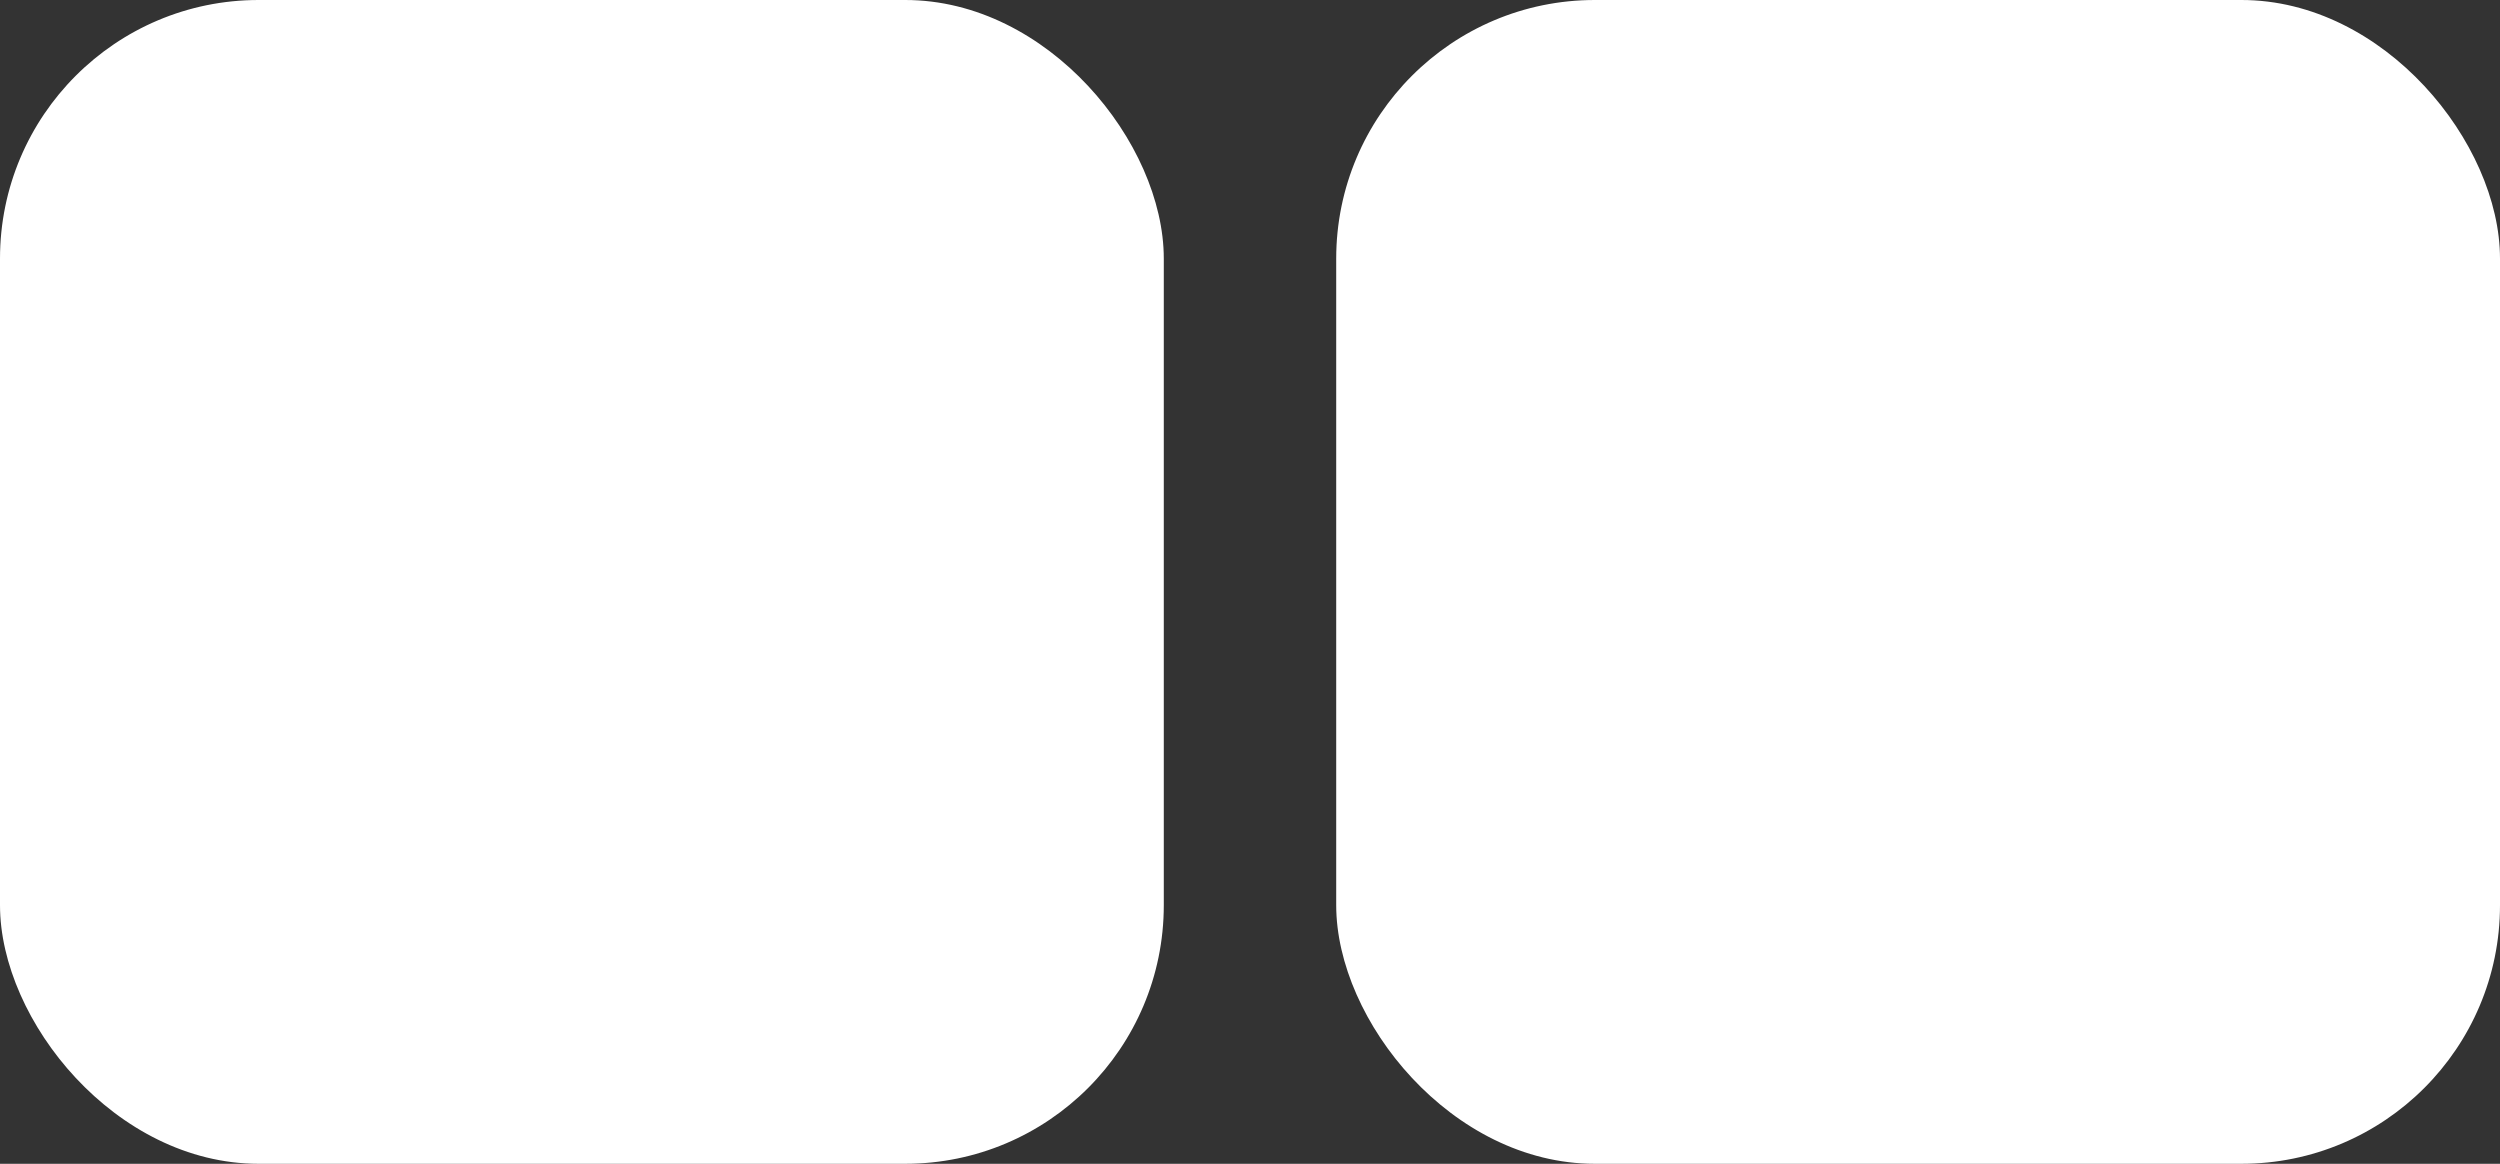
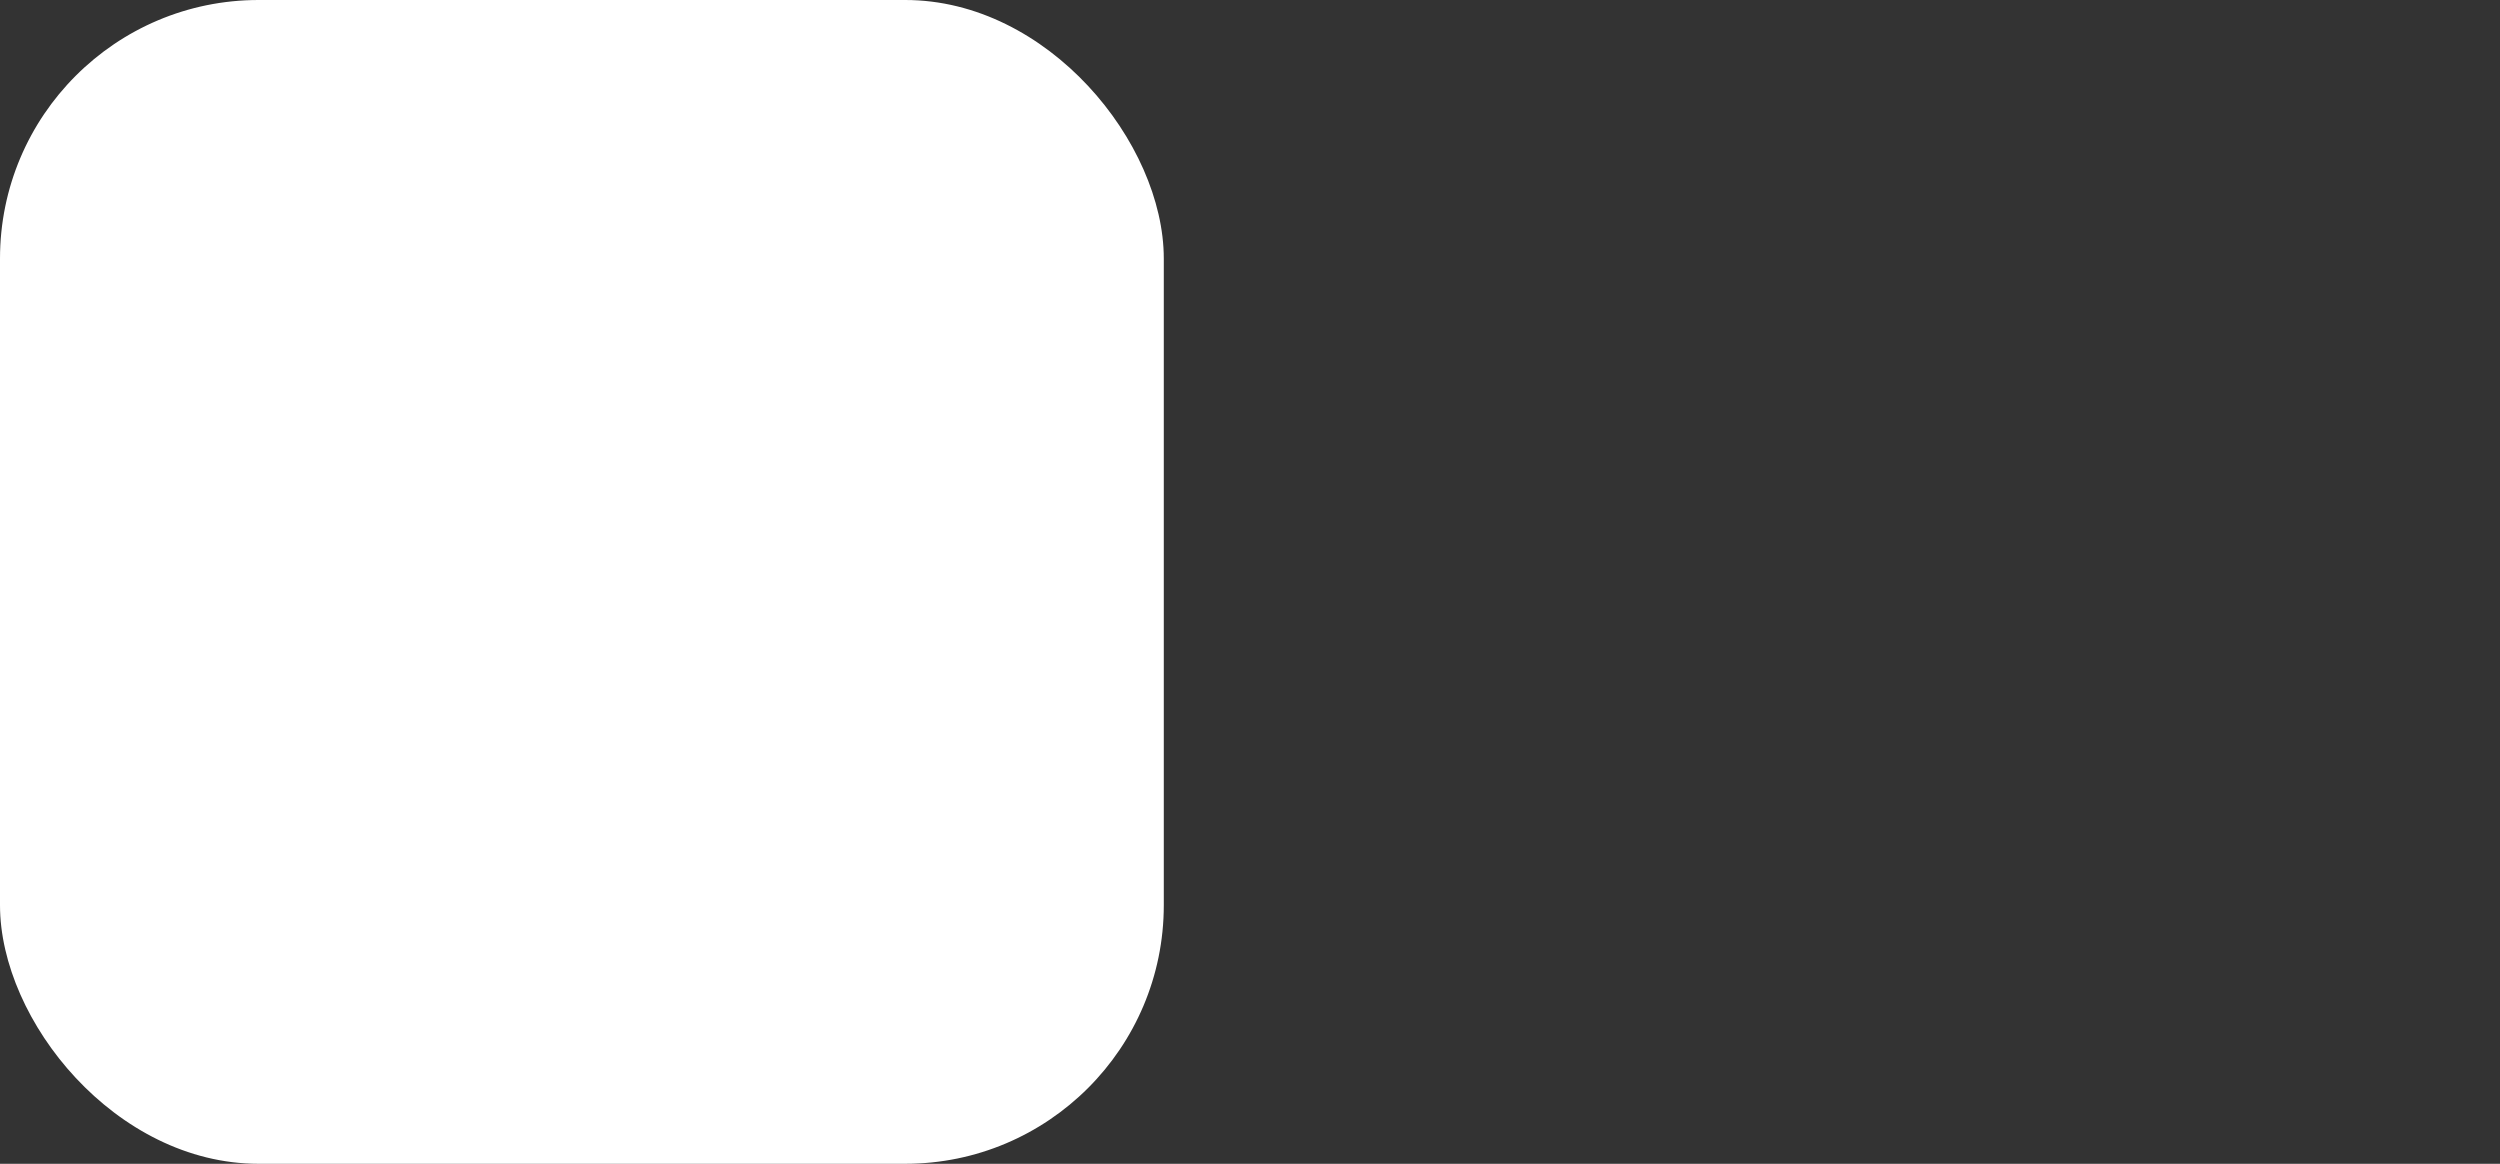
<svg xmlns="http://www.w3.org/2000/svg" width="58" height="27" viewBox="0 0 58 27" fill="none">
  <rect x="0" y="0" width="58" height="27" fill="#333333" stroke="none" />
  <rect width="27" height="27" rx="6" fill="white" />
-   <rect x="31" width="27" height="27" rx="6" fill="white" />
</svg>